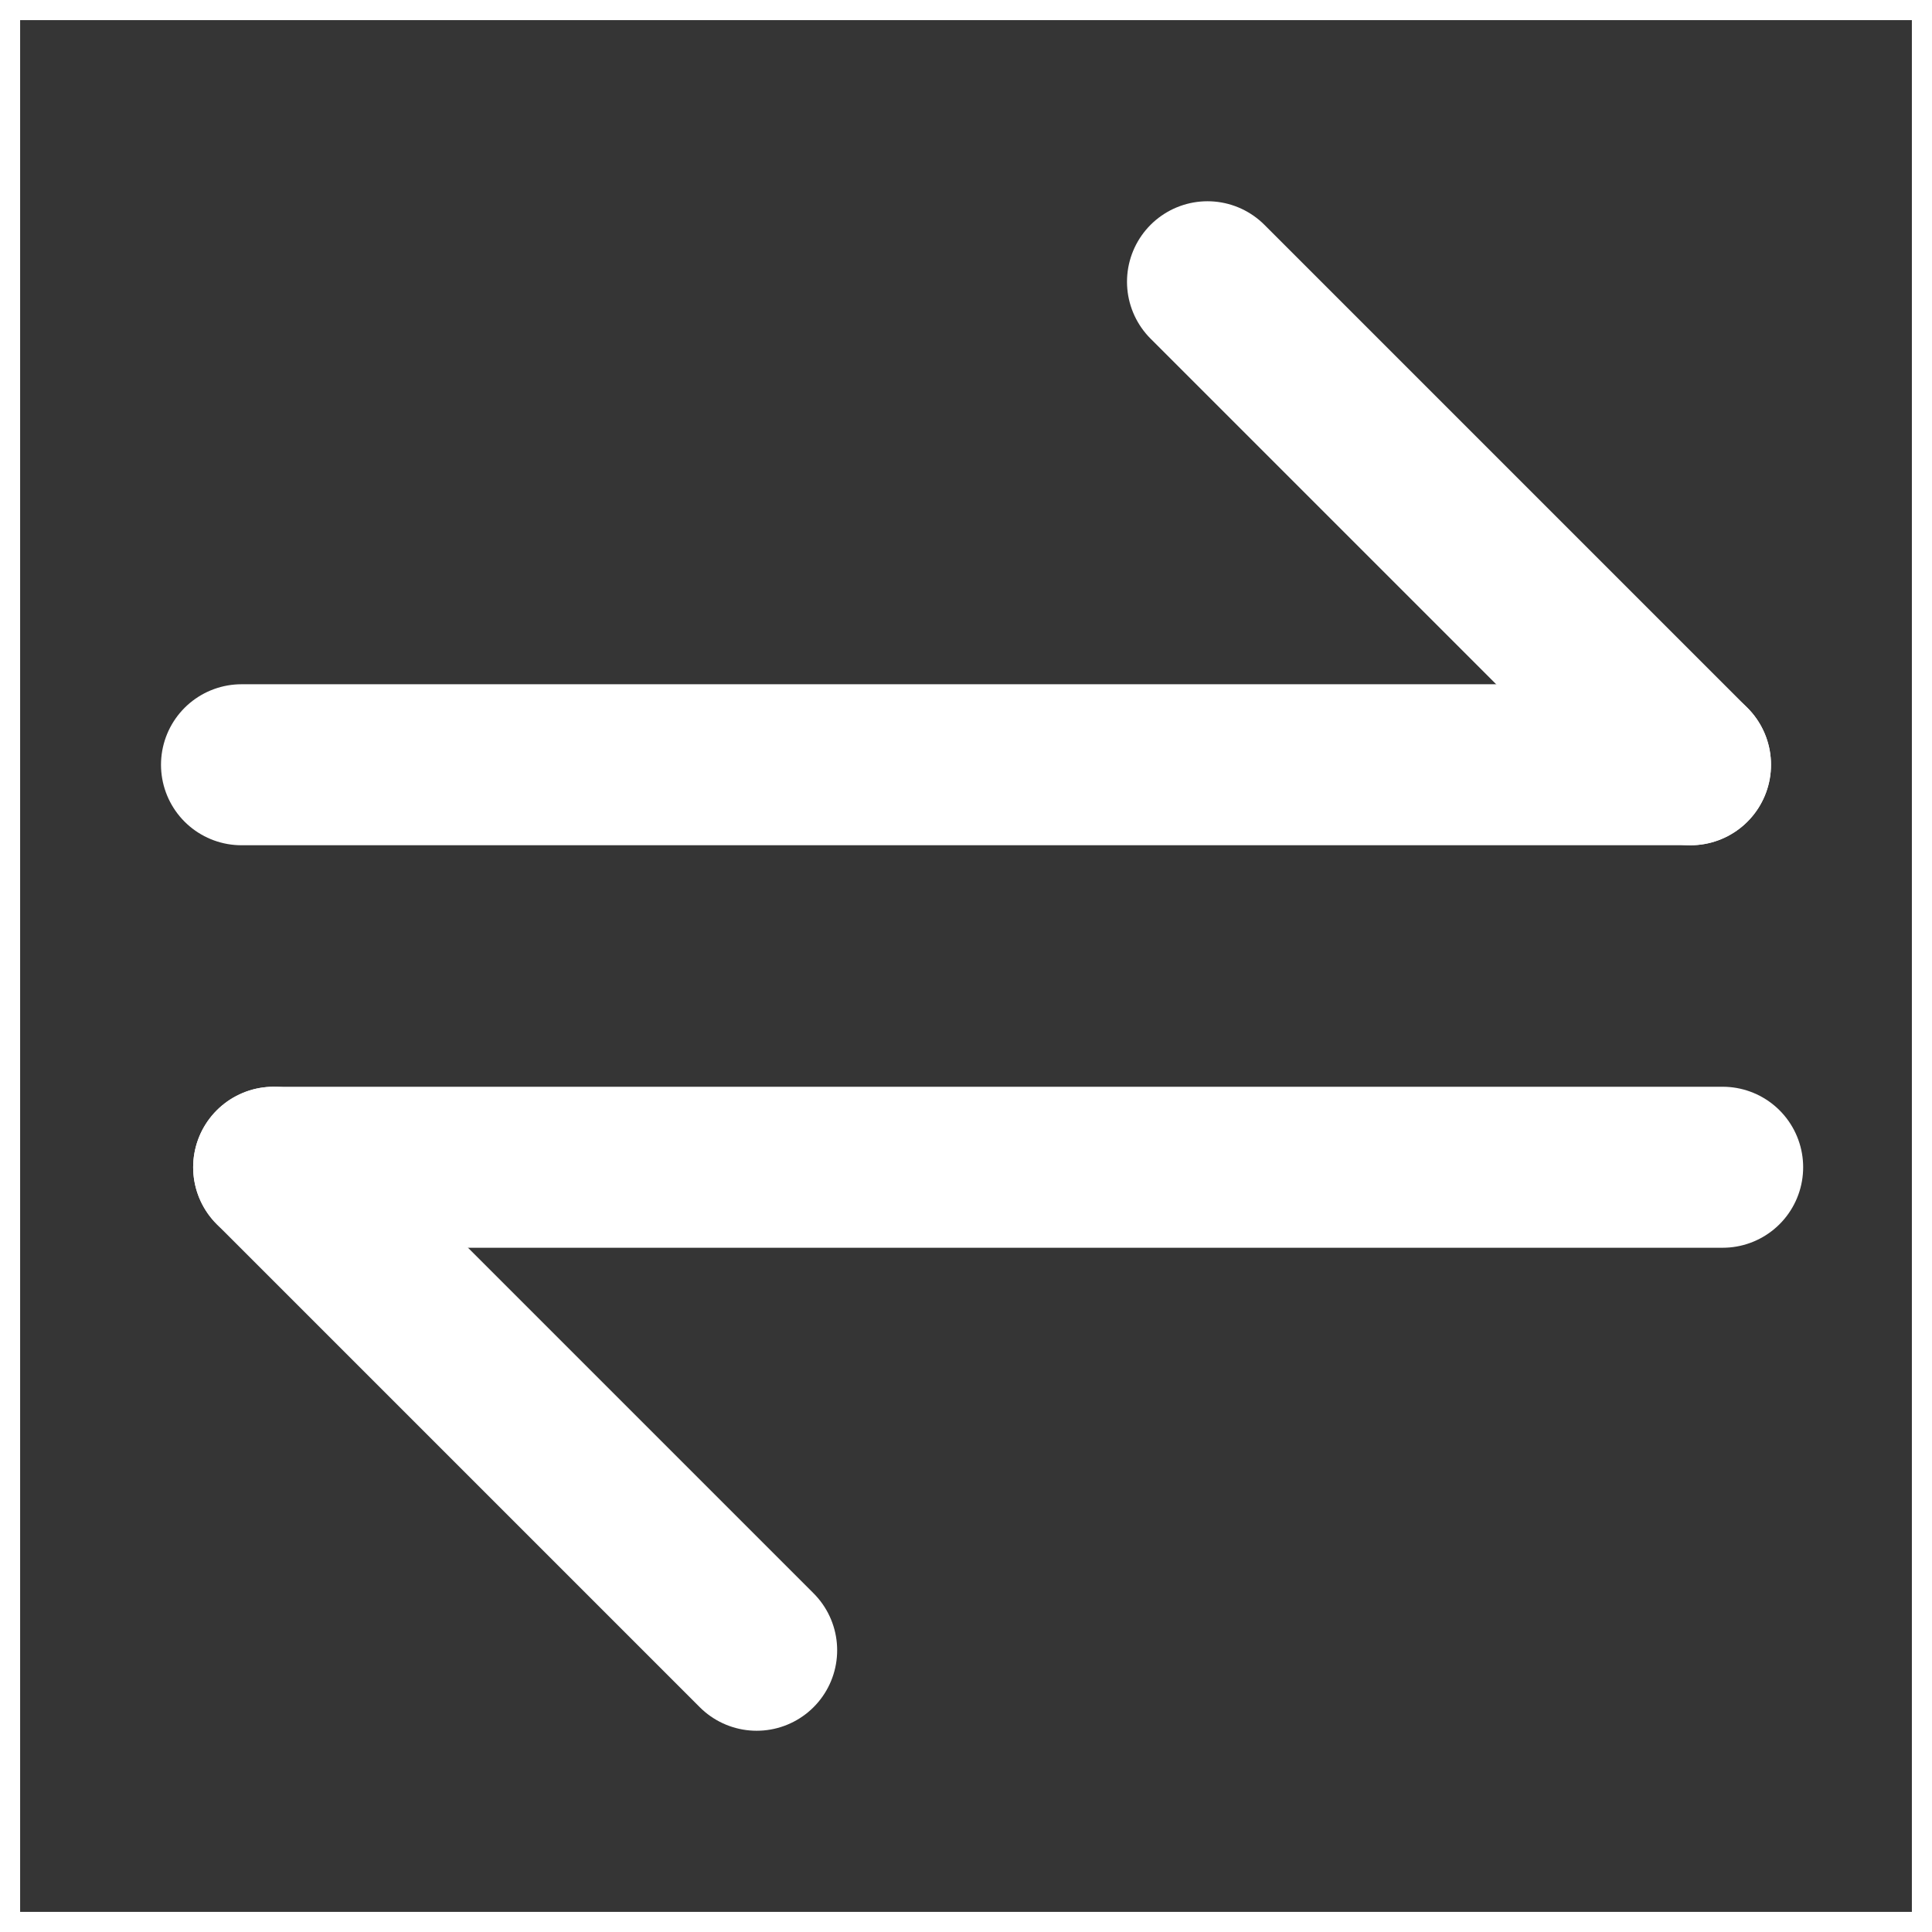
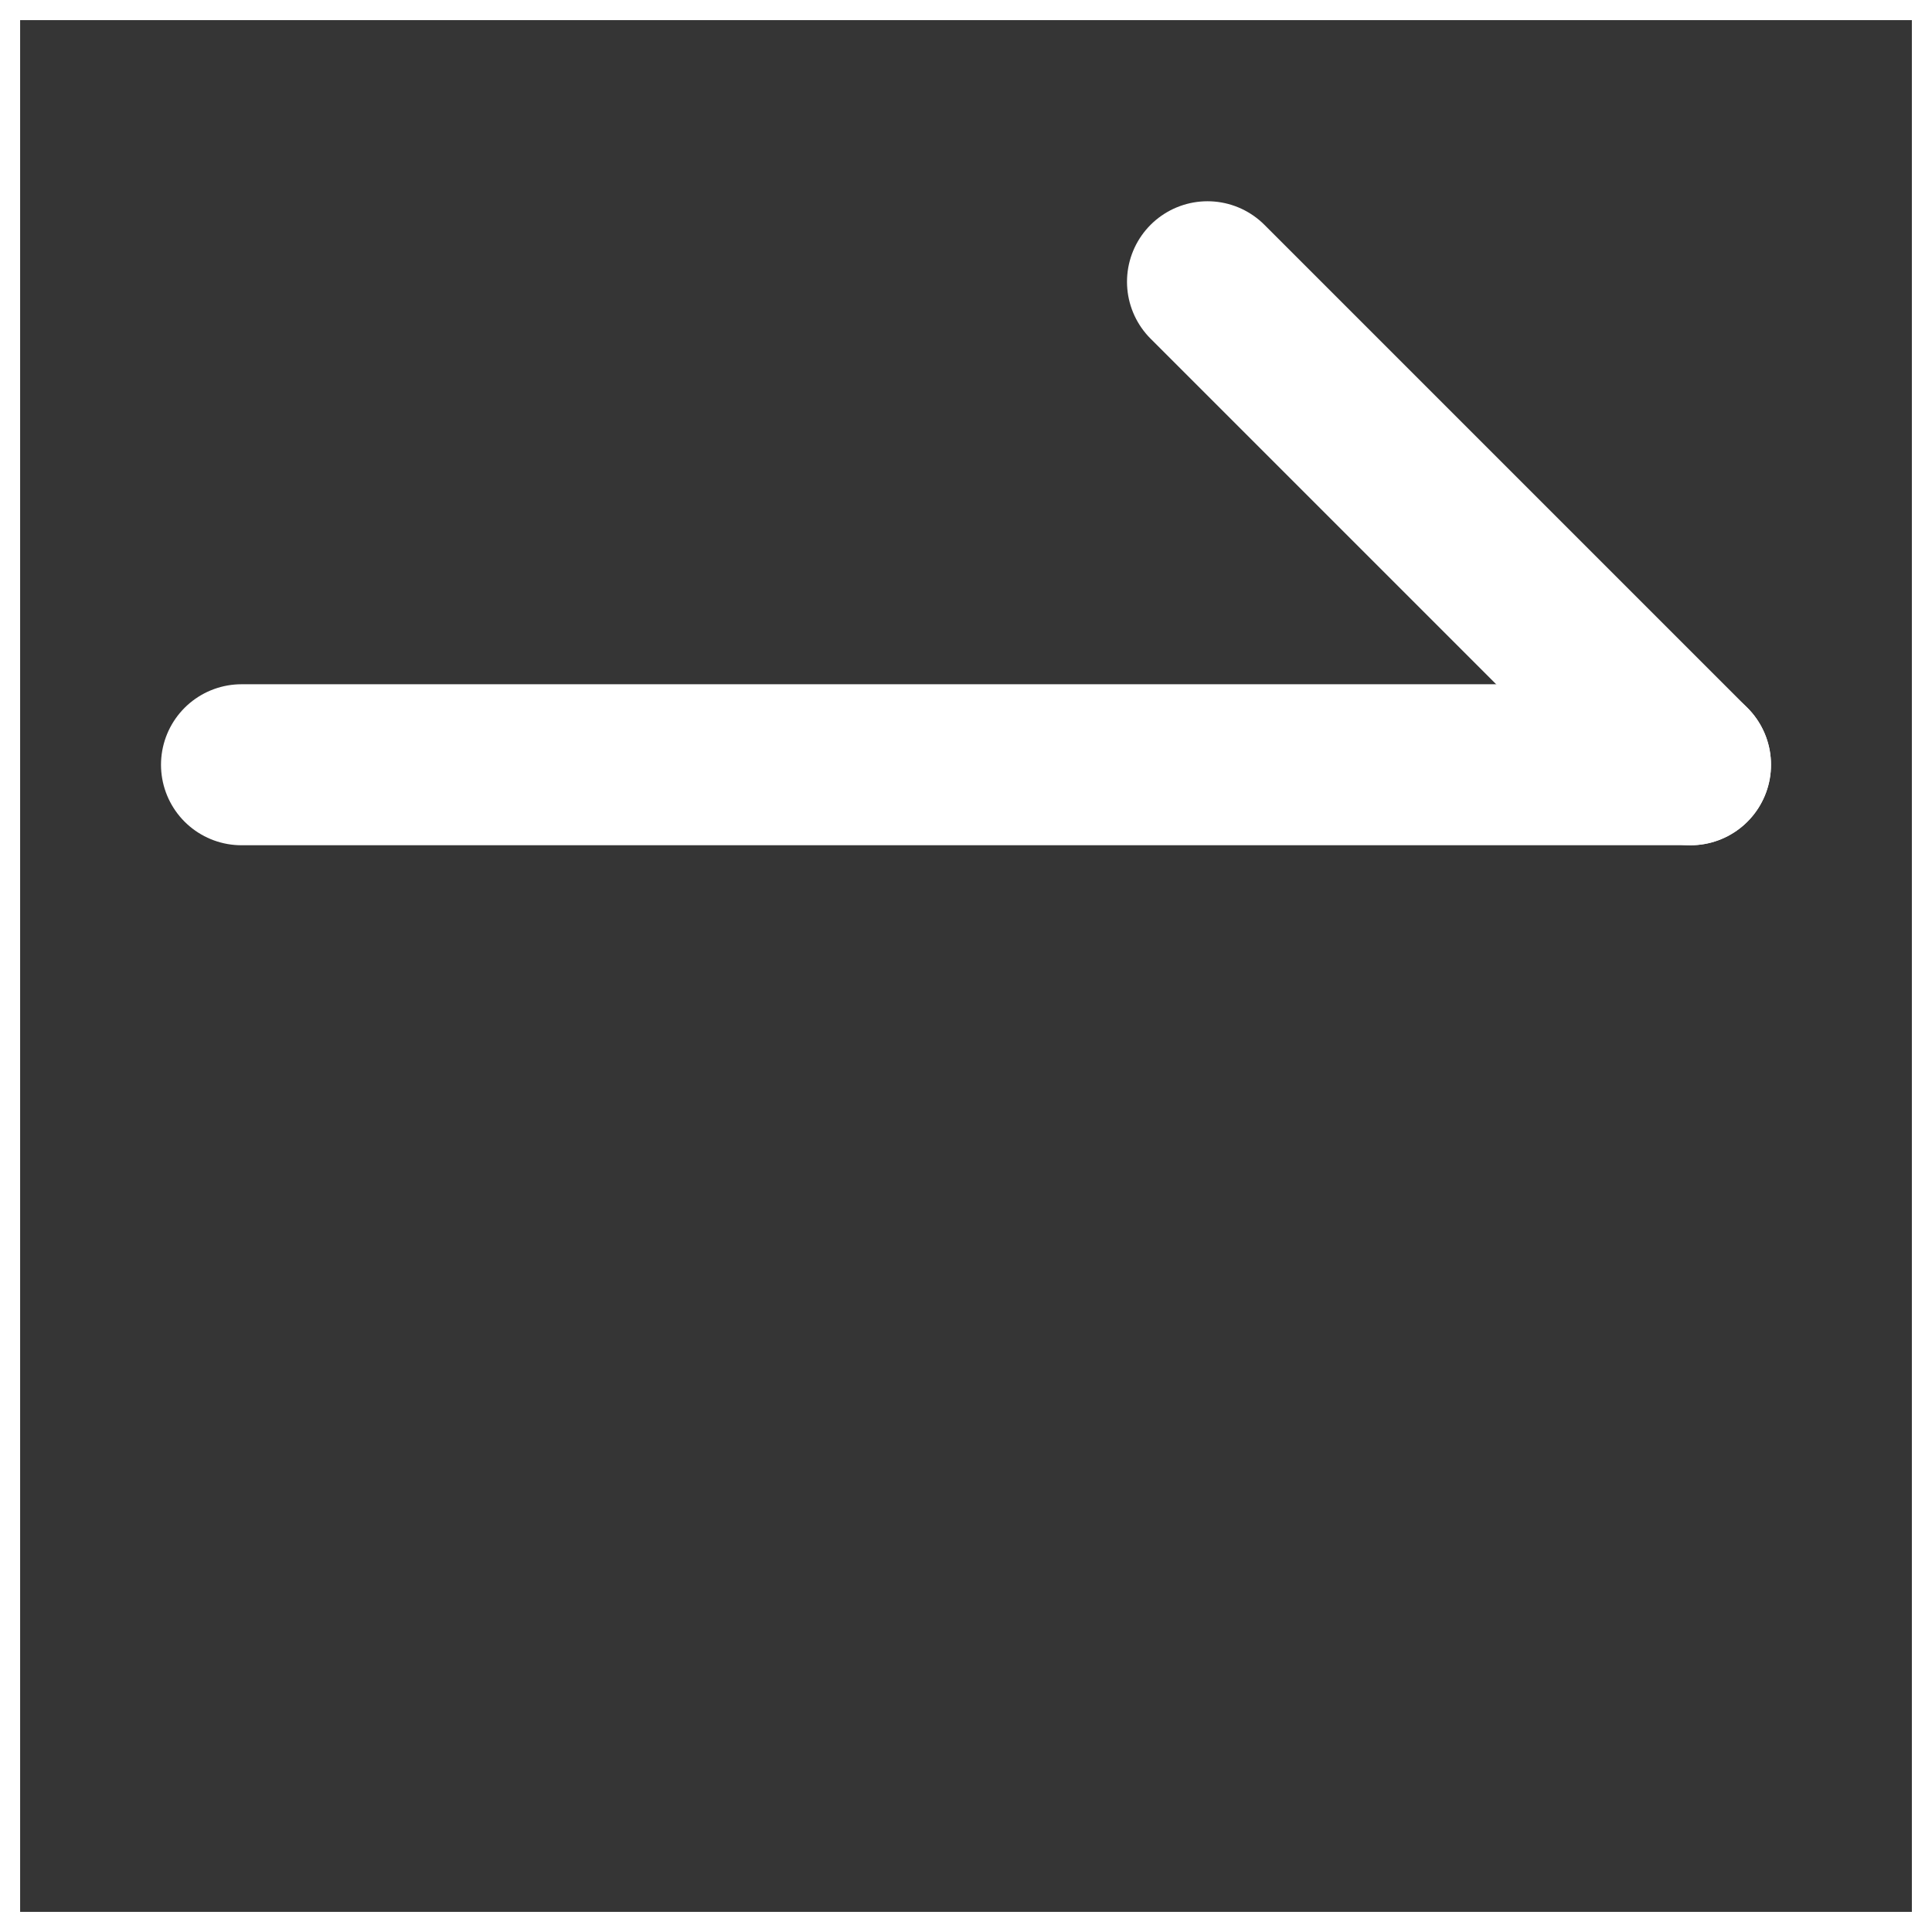
<svg xmlns="http://www.w3.org/2000/svg" stroke="#fff" fill="none" viewBox="0 0 48 48" height="800px" width="800px">
  <rect x="0" y="0" width="48" height="48" fill="#333333" stroke="none" />
  <g stroke-width="0" id="SVGRepo_bgCarrier" />
  <g stroke-linejoin="round" stroke-linecap="round" id="SVGRepo_tracerCarrier" />
  <g id="SVGRepo_iconCarrier">
    <rect fill-opacity="0.01" fill="white" height="48" width="48" />
    <path stroke-linejoin="round" stroke-linecap="round" stroke-width="4" stroke="#fff" d="M42 19H6" />
    <path stroke-linejoin="round" stroke-linecap="round" stroke-width="4" stroke="#fff" d="M30 7L42 19" />
-     <path stroke-linejoin="round" stroke-linecap="round" stroke-width="4" stroke="#fff" d="M6.799 29H42.799" />
-     <path stroke-linejoin="round" stroke-linecap="round" stroke-width="4" stroke="#fff" d="M6.799 29L18.799 41" />
  </g>
</svg>